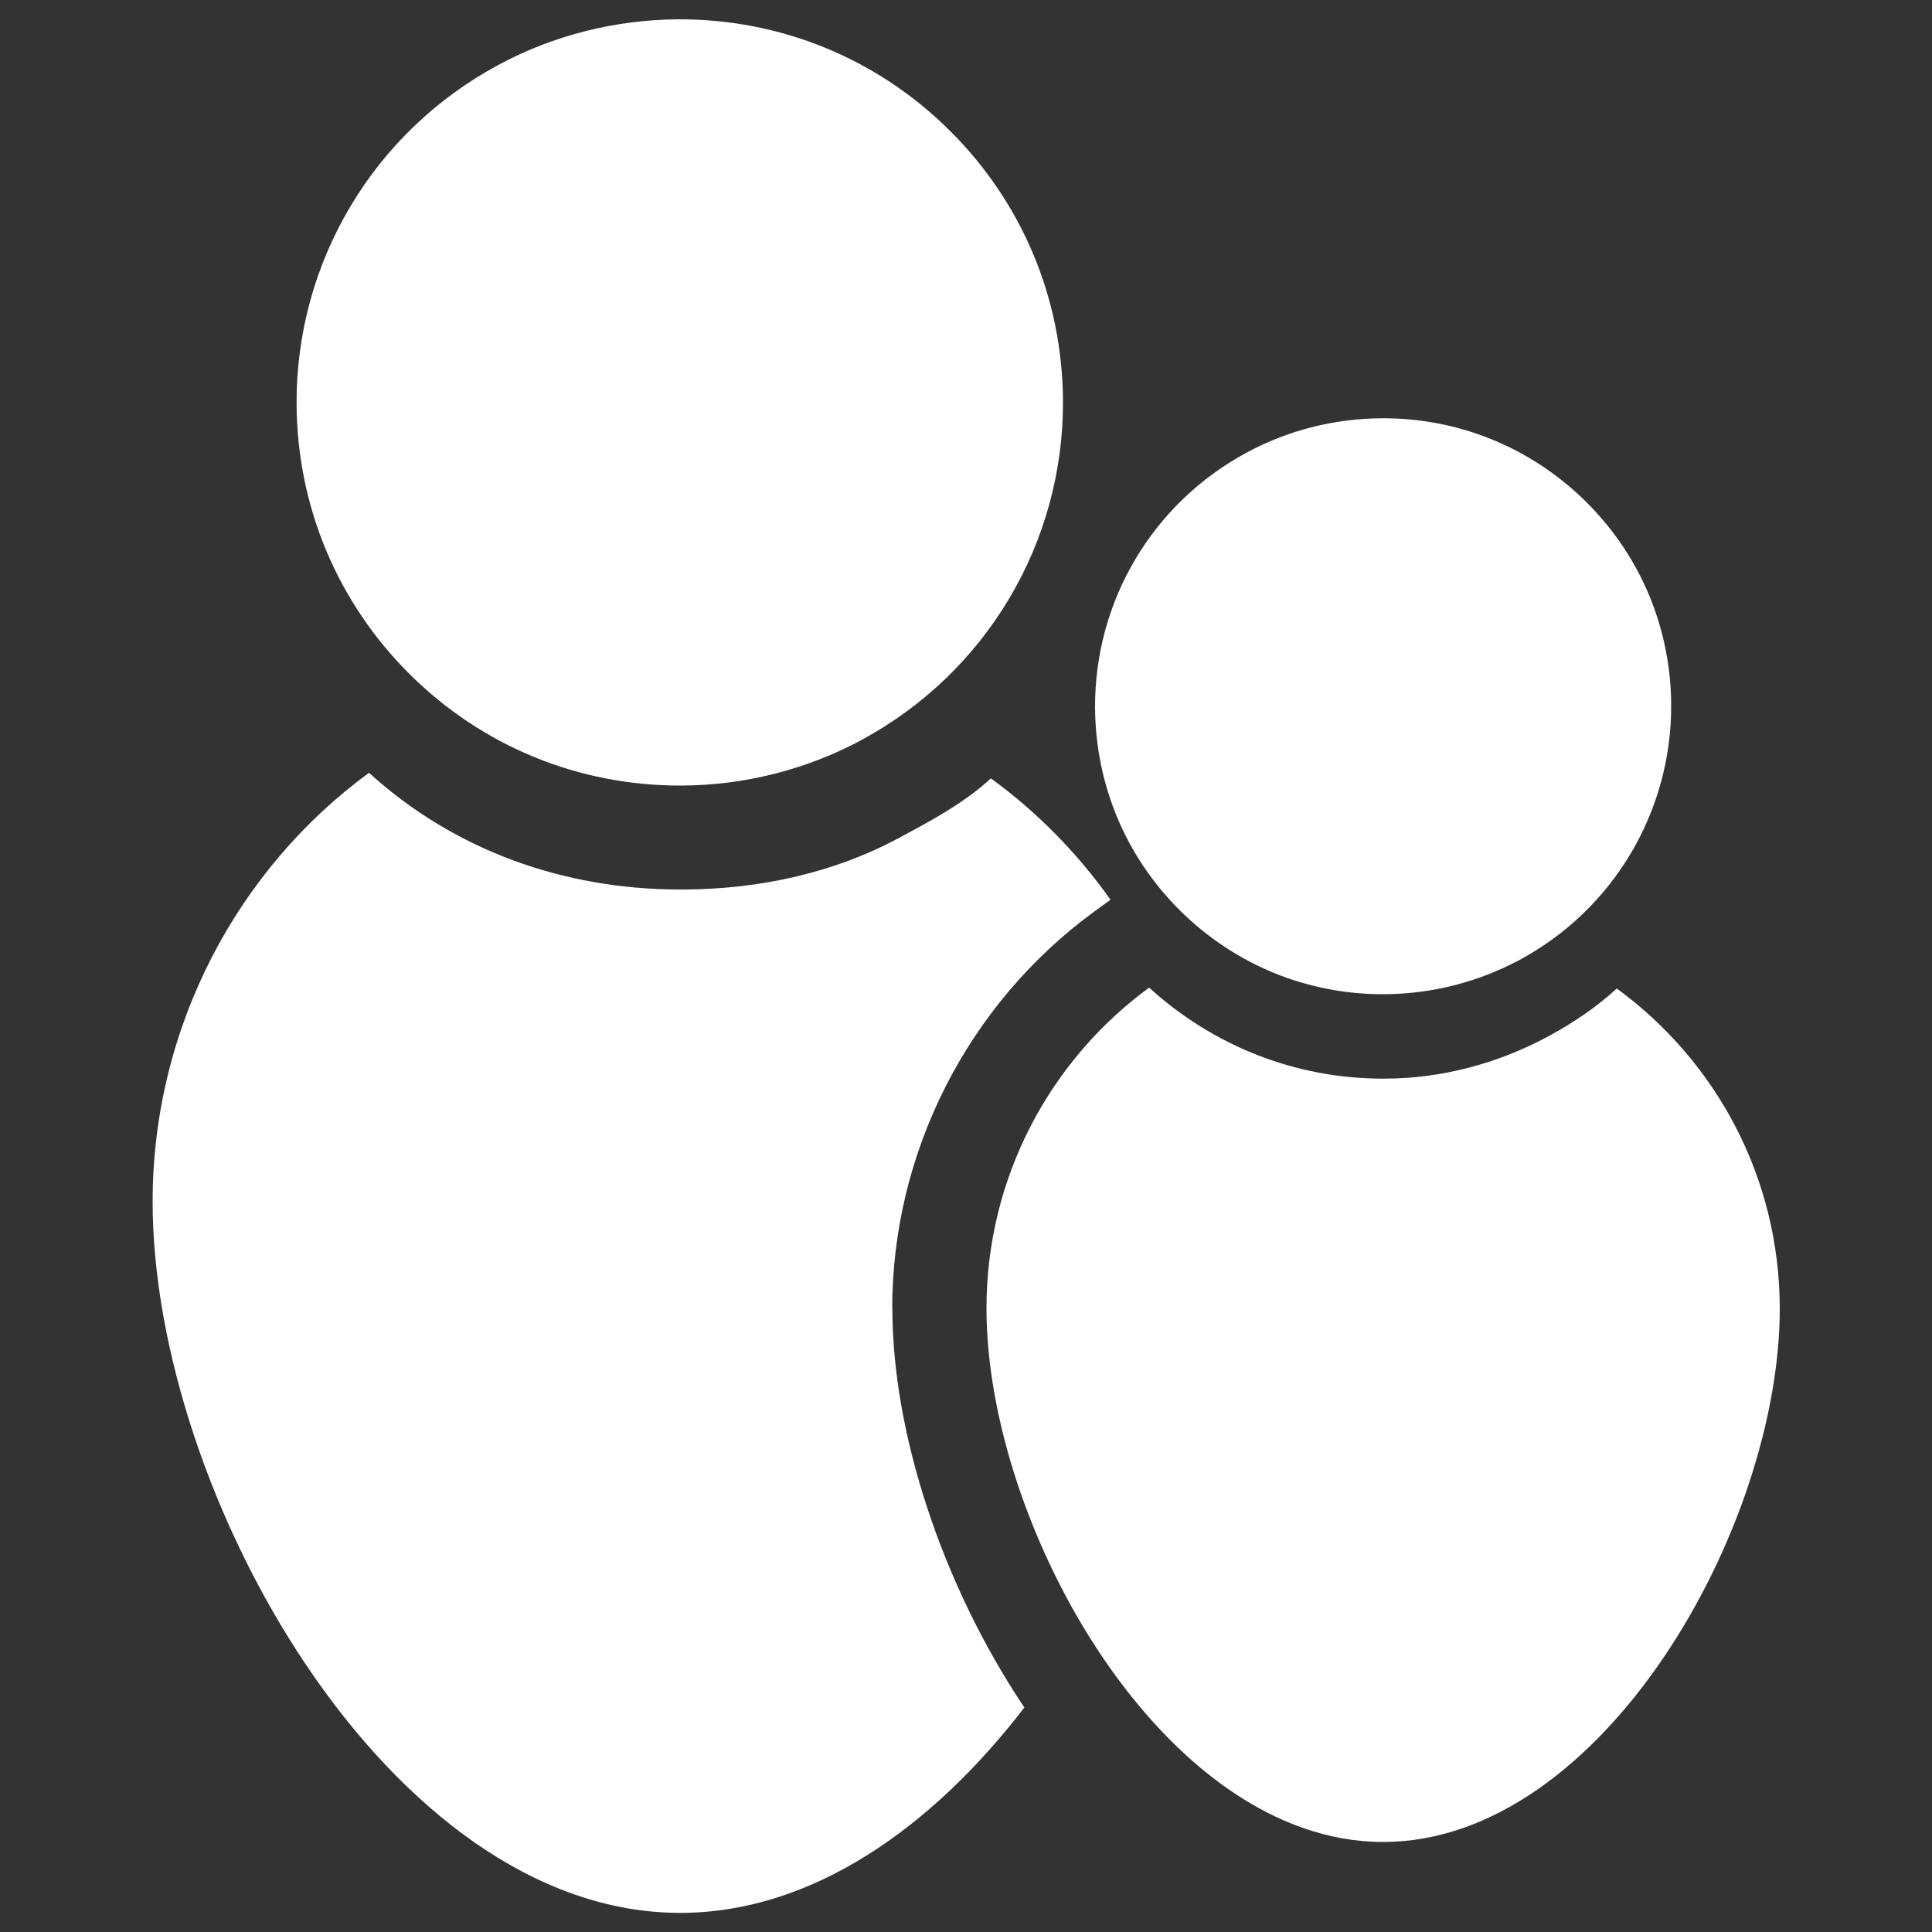
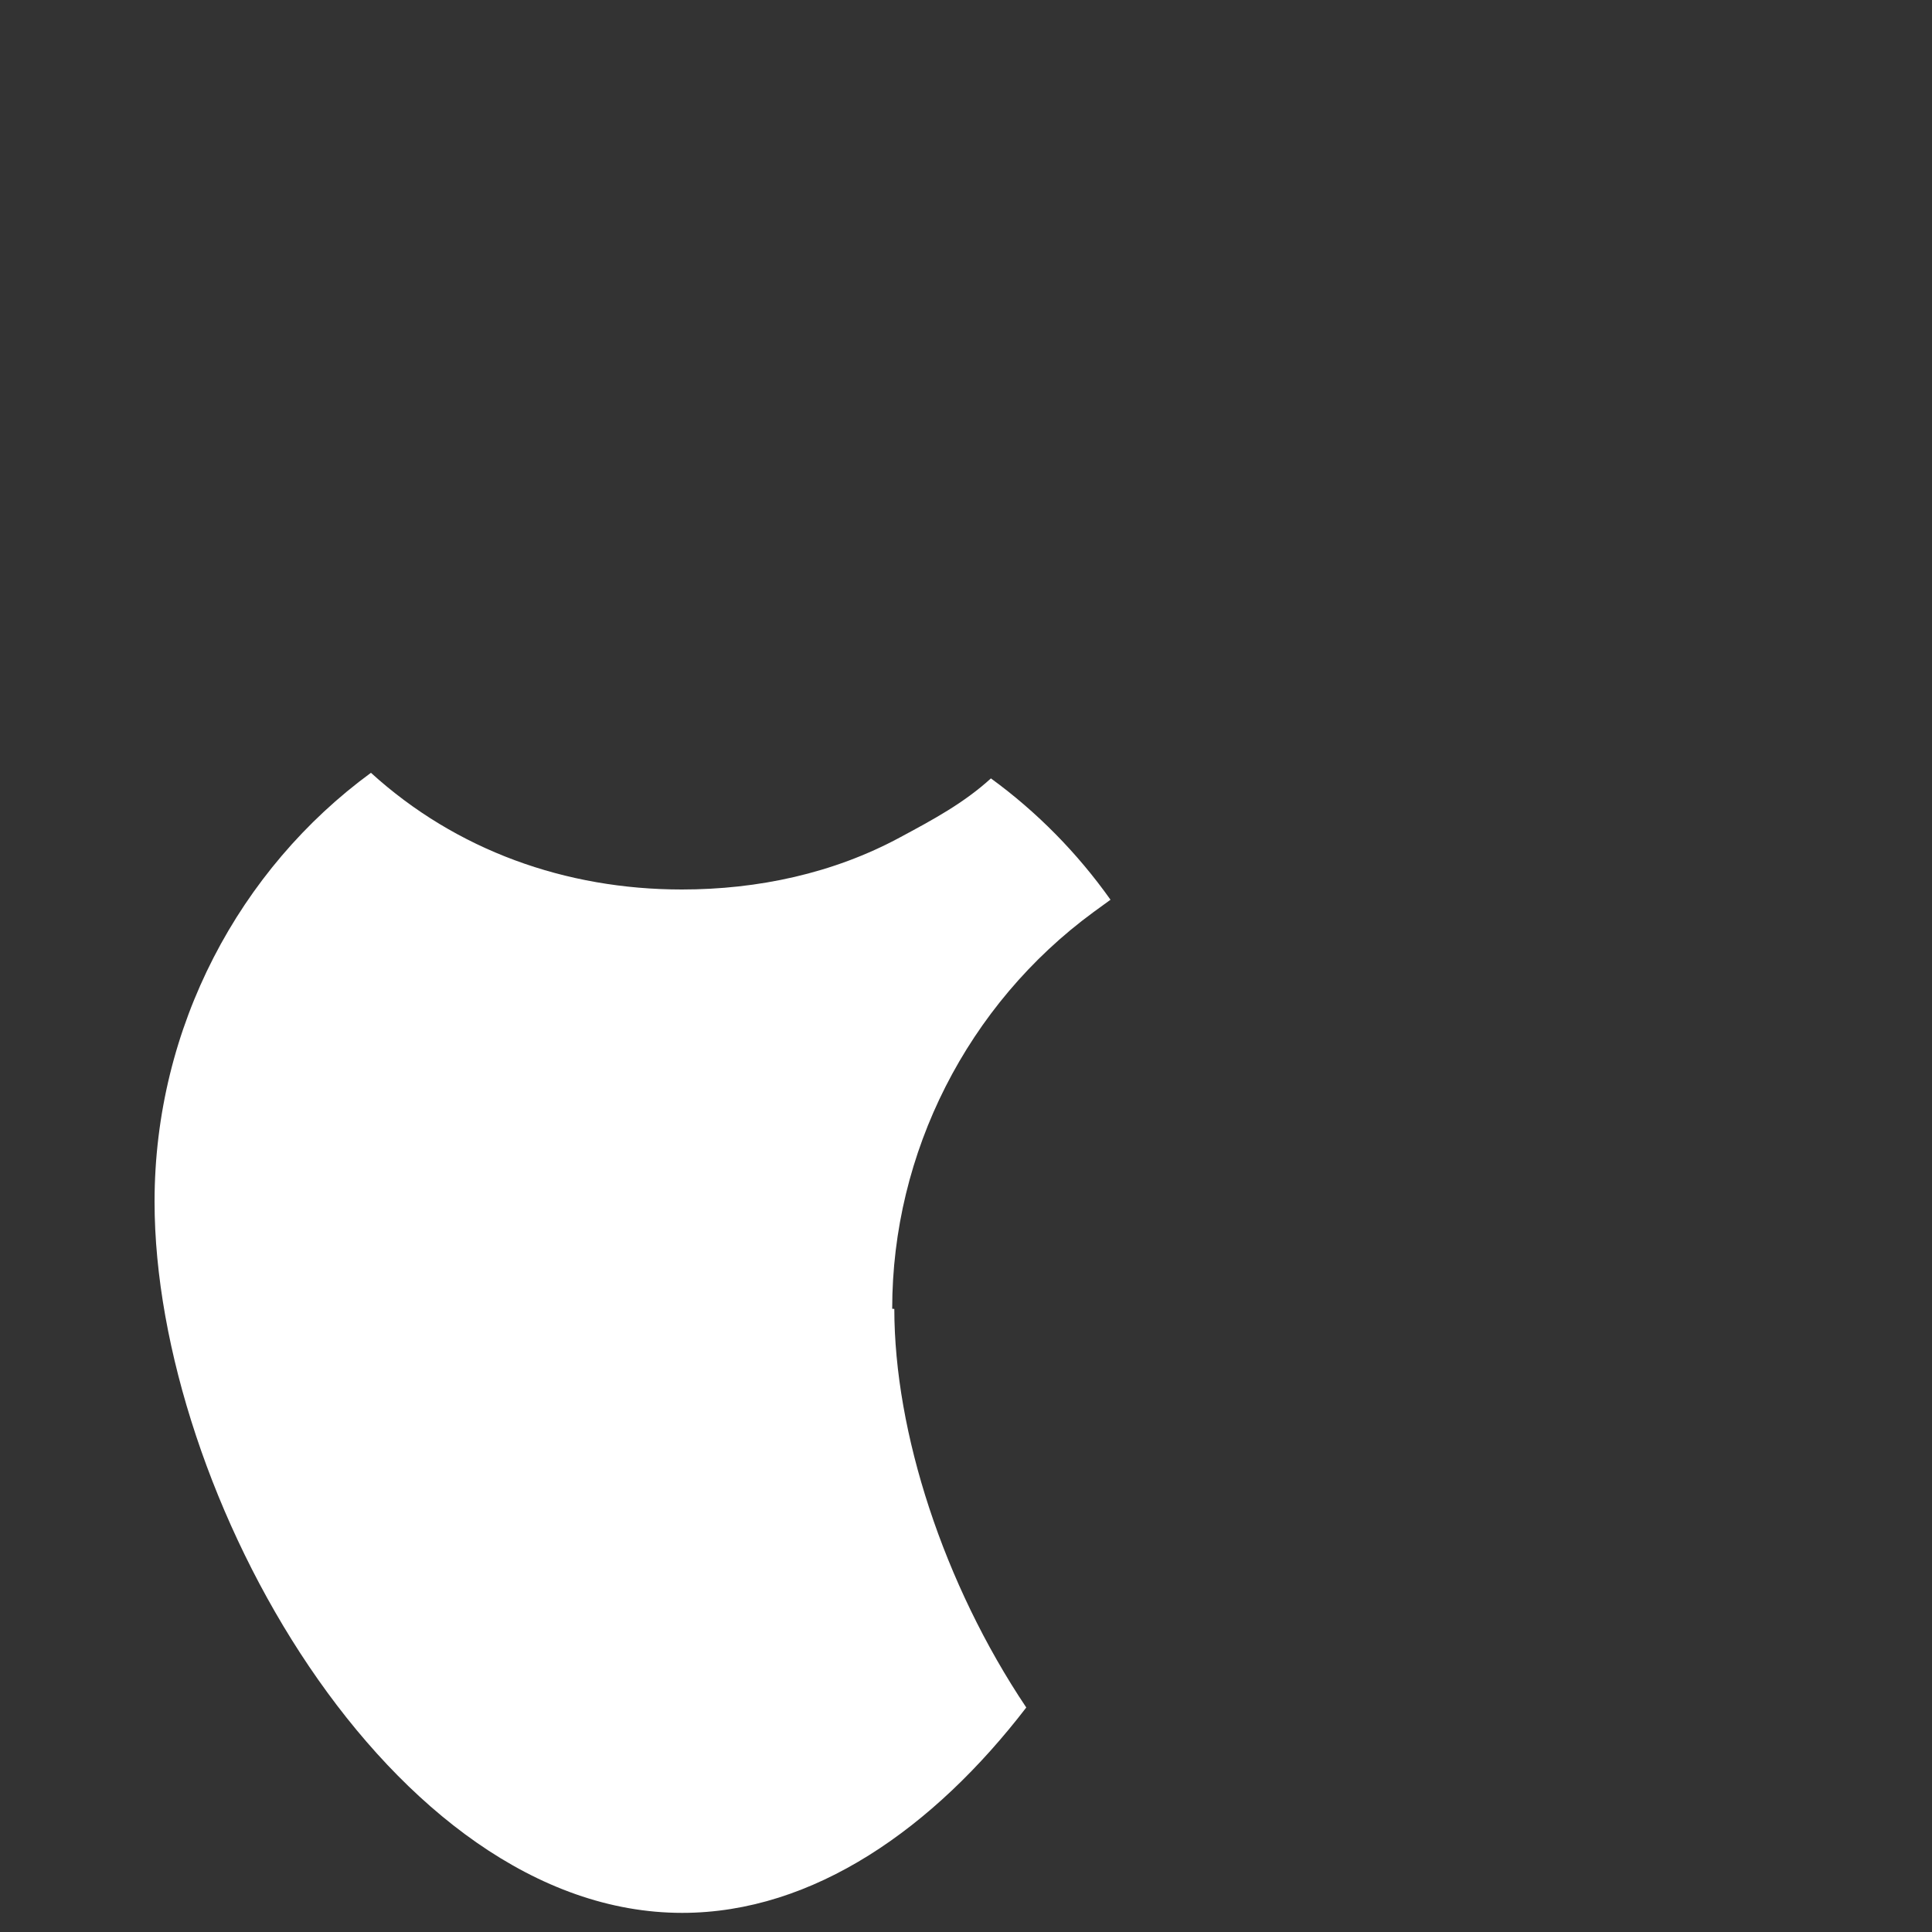
<svg xmlns="http://www.w3.org/2000/svg" id="Layer_1" data-name="Layer 1" viewBox="0 0 100 100">
  <rect x="0" y="0" width="100" height="100" fill="#333333" stroke="none" />
  <defs>
    <style> .cls-1 { fill: #fff; stroke-width: 0px; } </style>
  </defs>
-   <path class="cls-1" d="m44.6,38.3c-2.85,1.53-6.07,2.35-9.33,2.36-5.3.02-10.29-2.02-14.05-5.75-3.76-3.73-5.84-8.7-5.87-14-.03-7.34,3.97-14.06,10.43-17.54,2.84-1.54,6.07-2.35,9.32-2.37,5.3-.02,10.29,2.02,14.05,5.75,3.76,3.73,5.84,8.7,5.87,14,.03,7.34-3.96,14.06-10.43,17.55h0Z" />
-   <path class="cls-1" d="m78.66,49.68c-2.14,1.15-4.56,1.77-7.01,1.78-3.98.02-7.73-1.52-10.56-4.32-2.83-2.8-4.39-6.54-4.41-10.53-.02-5.51,2.98-10.56,7.84-13.18,2.14-1.16,4.56-1.77,7.01-1.78,3.98-.02,7.73,1.52,10.56,4.32,2.83,2.8,4.39,6.54,4.41,10.52.02,5.51-2.98,10.57-7.84,13.19h0Z" />
-   <path class="cls-1" d="m46.18,67.74c0-8.08,3.9-15.75,10.42-20.53l.88-.64c-1.71-2.41-3.8-4.54-6.19-6.28-1.42,1.29-2.99,2.13-4.72,3.06-3.45,1.86-7.35,2.69-11.28,2.69h-.1c-6,0-11.67-2.02-16.09-6.04-6.79,4.97-11.2,13.14-11.2,22.2,0,15.08,12.23,36.81,27.31,36.81,6.81,0,13.03-4.41,17.81-10.63-4.29-6.4-6.83-14.26-6.83-20.63Z" />
-   <path class="cls-1" d="m83.68,51.17c-1.06.97-2.25,1.77-3.54,2.47-2.59,1.4-5.53,2.19-8.48,2.19h-.08c-4.51,0-8.77-1.68-12.1-4.71-5.1,3.73-8.42,9.79-8.42,16.6,0,11.34,9.19,27.62,20.53,27.62s20.53-16.26,20.53-27.6c0-6.81-3.32-12.84-8.43-16.57Z" />
+   <path class="cls-1" d="m46.18,67.74c0-8.08,3.9-15.75,10.42-20.53l.88-.64c-1.71-2.41-3.8-4.54-6.19-6.28-1.42,1.29-2.99,2.13-4.72,3.06-3.45,1.86-7.35,2.69-11.28,2.69c-6,0-11.67-2.02-16.09-6.04-6.79,4.97-11.2,13.14-11.2,22.2,0,15.08,12.23,36.81,27.31,36.81,6.81,0,13.03-4.41,17.81-10.63-4.29-6.4-6.83-14.26-6.83-20.63Z" />
</svg>